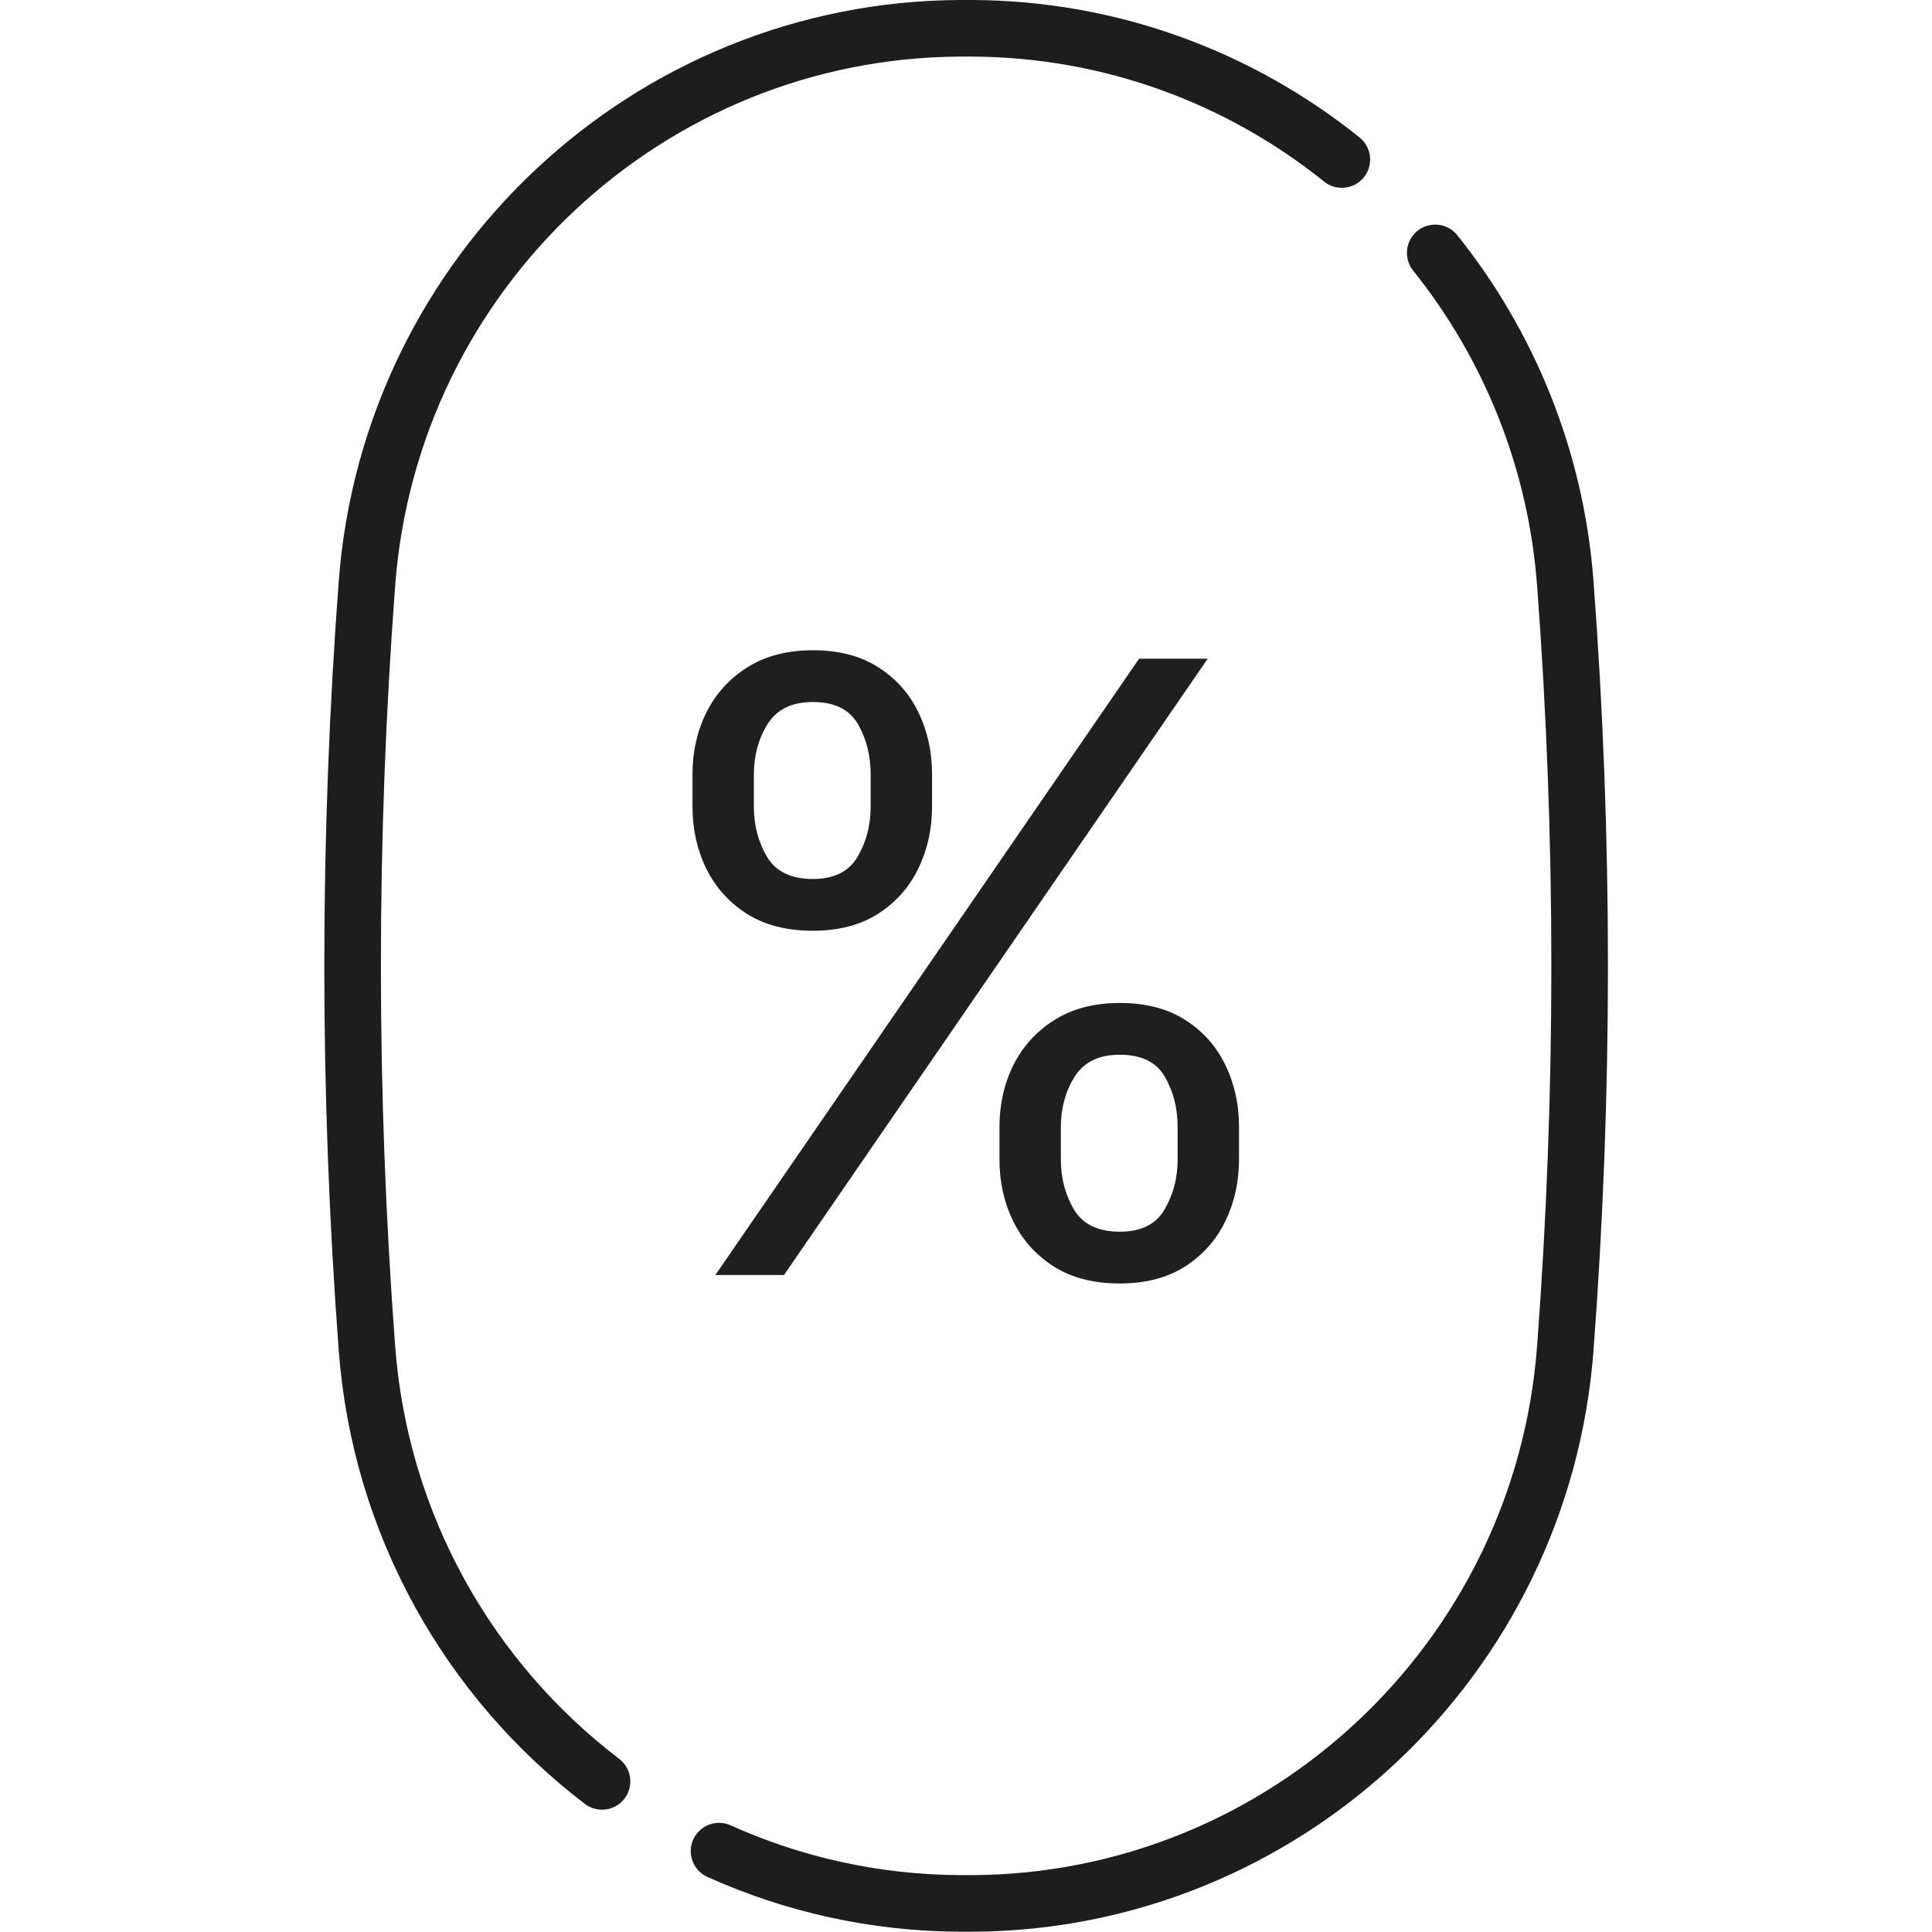
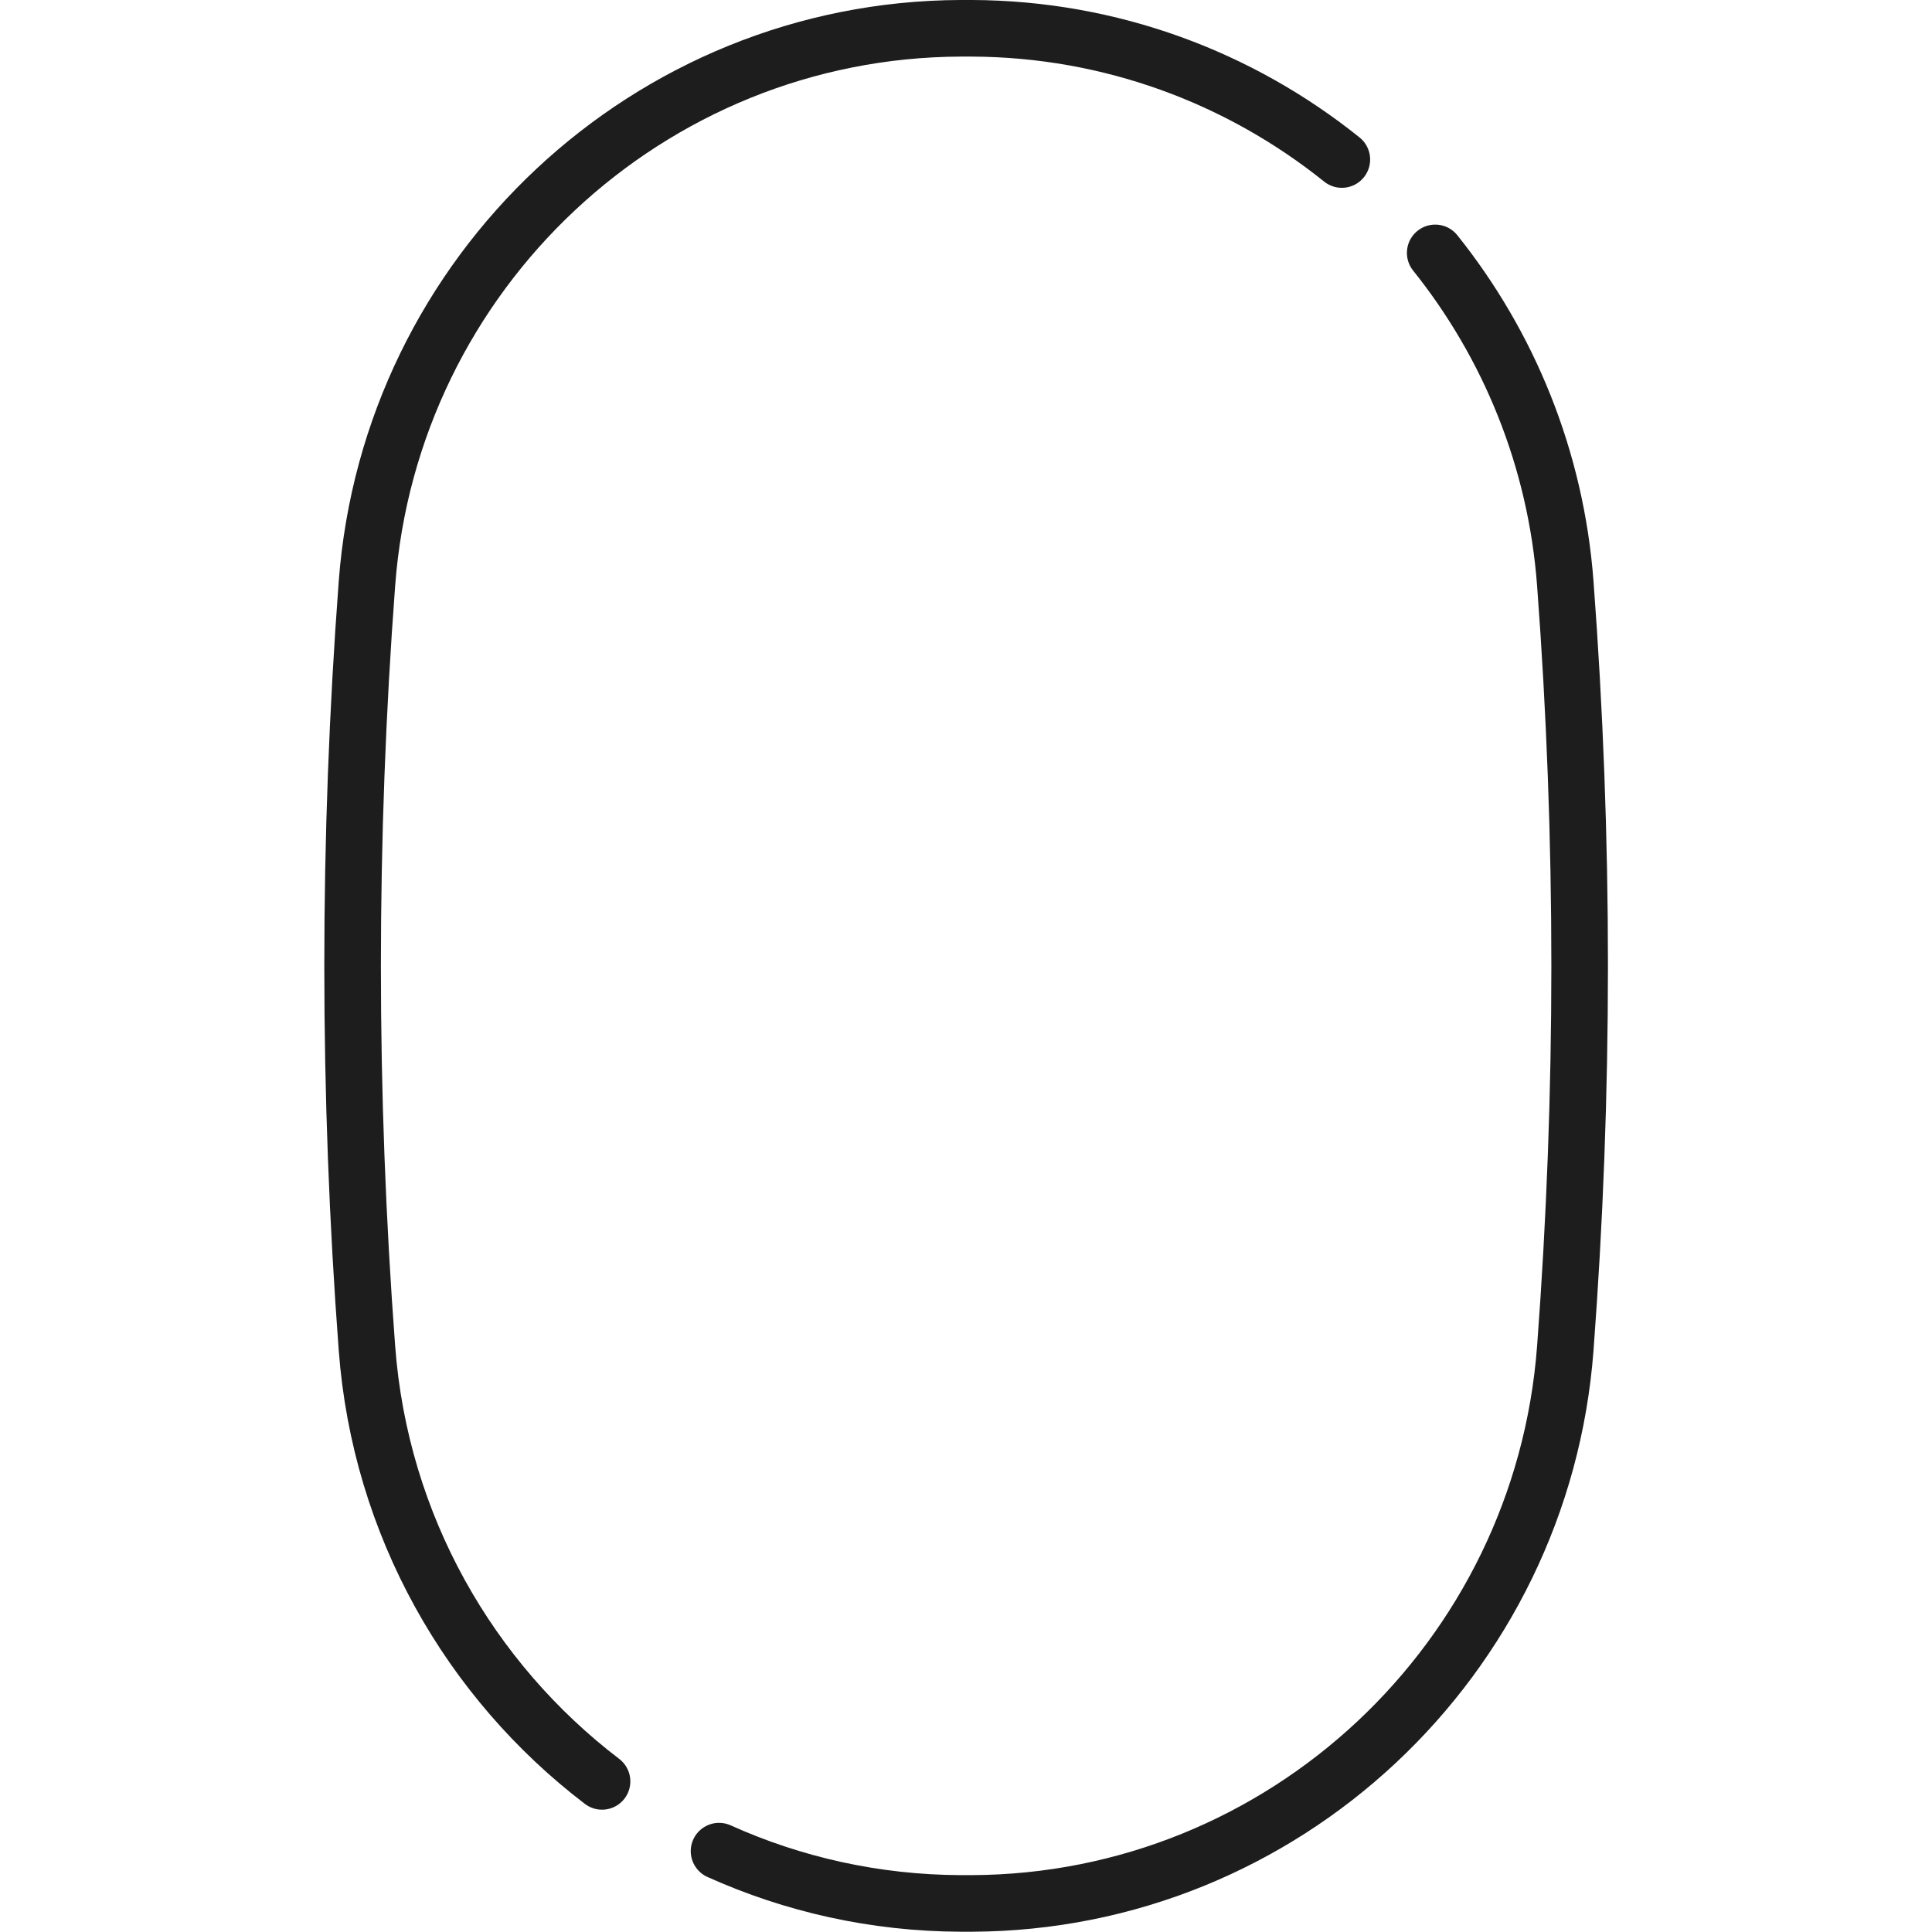
<svg xmlns="http://www.w3.org/2000/svg" width="2259" height="2259" viewBox="0 0 2259 2259" fill="none">
  <g clip-path="url(#clip0_2509_1327)">
    <path d="M703.937 2082.89C549.27 1964.92 444.585 1783.61 429.056 1576.4C406.69 1278.36 406.69 980.318 429.056 682.277C456.319 318.503 758.464 34.49 1123.25 33.078H1136.05C1299.23 33.696 1449.88 90.913 1568.95 186.511M1678.13 295.696C1763.98 402.939 1819.3 536.167 1830.24 682.277C1852.61 980.318 1852.61 1278.36 1830.24 1576.4C1802.98 1940.18 1500.83 2224.19 1136.05 2225.6H1123.25C1022.85 2225.2 927.204 2203.41 840.739 2164.46" stroke="#1D1D1D" stroke-width="66.173" stroke-miterlimit="10" stroke-linecap="round" stroke-linejoin="round" />
-     <path d="M1168.63 1355.72V1317.71C1168.63 1291.44 1174.02 1267.39 1184.81 1245.57C1195.84 1223.52 1211.79 1205.93 1232.67 1192.79C1253.78 1179.42 1279.35 1172.73 1309.38 1172.73C1339.88 1172.73 1365.45 1179.42 1386.1 1192.79C1406.74 1205.93 1422.34 1223.52 1432.9 1245.57C1443.45 1267.39 1448.73 1291.44 1448.73 1317.71V1355.72C1448.73 1381.99 1443.34 1406.15 1432.55 1428.21C1421.99 1450.02 1406.27 1467.62 1385.39 1480.99C1364.75 1494.13 1339.41 1500.7 1309.38 1500.7C1278.89 1500.7 1253.2 1494.13 1232.32 1480.99C1211.44 1467.62 1195.6 1450.02 1184.81 1428.21C1174.02 1406.15 1168.63 1381.99 1168.63 1355.72ZM1240.41 1317.71V1355.72C1240.41 1377.53 1245.57 1397.12 1255.89 1414.48C1266.22 1431.61 1284.05 1440.17 1309.38 1440.17C1334.02 1440.17 1351.38 1431.61 1361.46 1414.48C1371.78 1397.12 1376.95 1377.53 1376.95 1355.72V1317.71C1376.95 1295.9 1372.02 1276.42 1362.17 1259.3C1352.31 1241.94 1334.72 1233.26 1309.38 1233.26C1284.75 1233.26 1267.04 1241.94 1256.25 1259.3C1245.69 1276.42 1240.41 1295.9 1240.41 1317.71ZM809.695 943.299V905.294C809.695 879.02 815.091 854.974 825.882 833.156C836.908 811.104 852.861 793.51 873.74 780.373C894.853 767.001 920.424 760.315 950.452 760.315C980.95 760.315 1006.52 767.001 1027.16 780.373C1047.81 793.51 1063.41 811.104 1073.97 833.156C1084.52 854.974 1089.8 879.02 1089.8 905.294V943.299C1089.8 969.573 1084.41 993.737 1073.61 1015.79C1063.06 1037.61 1047.34 1055.2 1026.46 1068.57C1005.82 1081.71 980.48 1088.28 950.452 1088.28C919.955 1088.28 894.267 1081.71 873.388 1068.57C852.509 1055.2 836.674 1037.61 825.882 1015.79C815.091 993.737 809.695 969.573 809.695 943.299ZM881.481 905.294V943.299C881.481 965.116 886.642 984.705 896.964 1002.06C907.287 1019.19 925.116 1027.75 950.452 1027.75C975.085 1027.75 992.445 1019.19 1002.53 1002.06C1012.85 984.705 1018.02 965.116 1018.02 943.299V905.294C1018.02 883.477 1013.09 864.006 1003.24 846.88C993.383 829.52 975.788 820.84 950.452 820.84C925.82 820.84 908.108 829.52 897.316 846.88C886.76 864.006 881.481 883.477 881.481 905.294ZM836.439 1490.84L1331.9 770.168H1412.14L916.67 1490.84H836.439Z" fill="#1F1F1F" />
  </g>
  <defs>
    <clipPath id="clip0_2509_1327">
      <rect width="2258.7" height="2258.7" fill="white" transform="translate(0.305)" />
    </clipPath>
  </defs>
</svg>